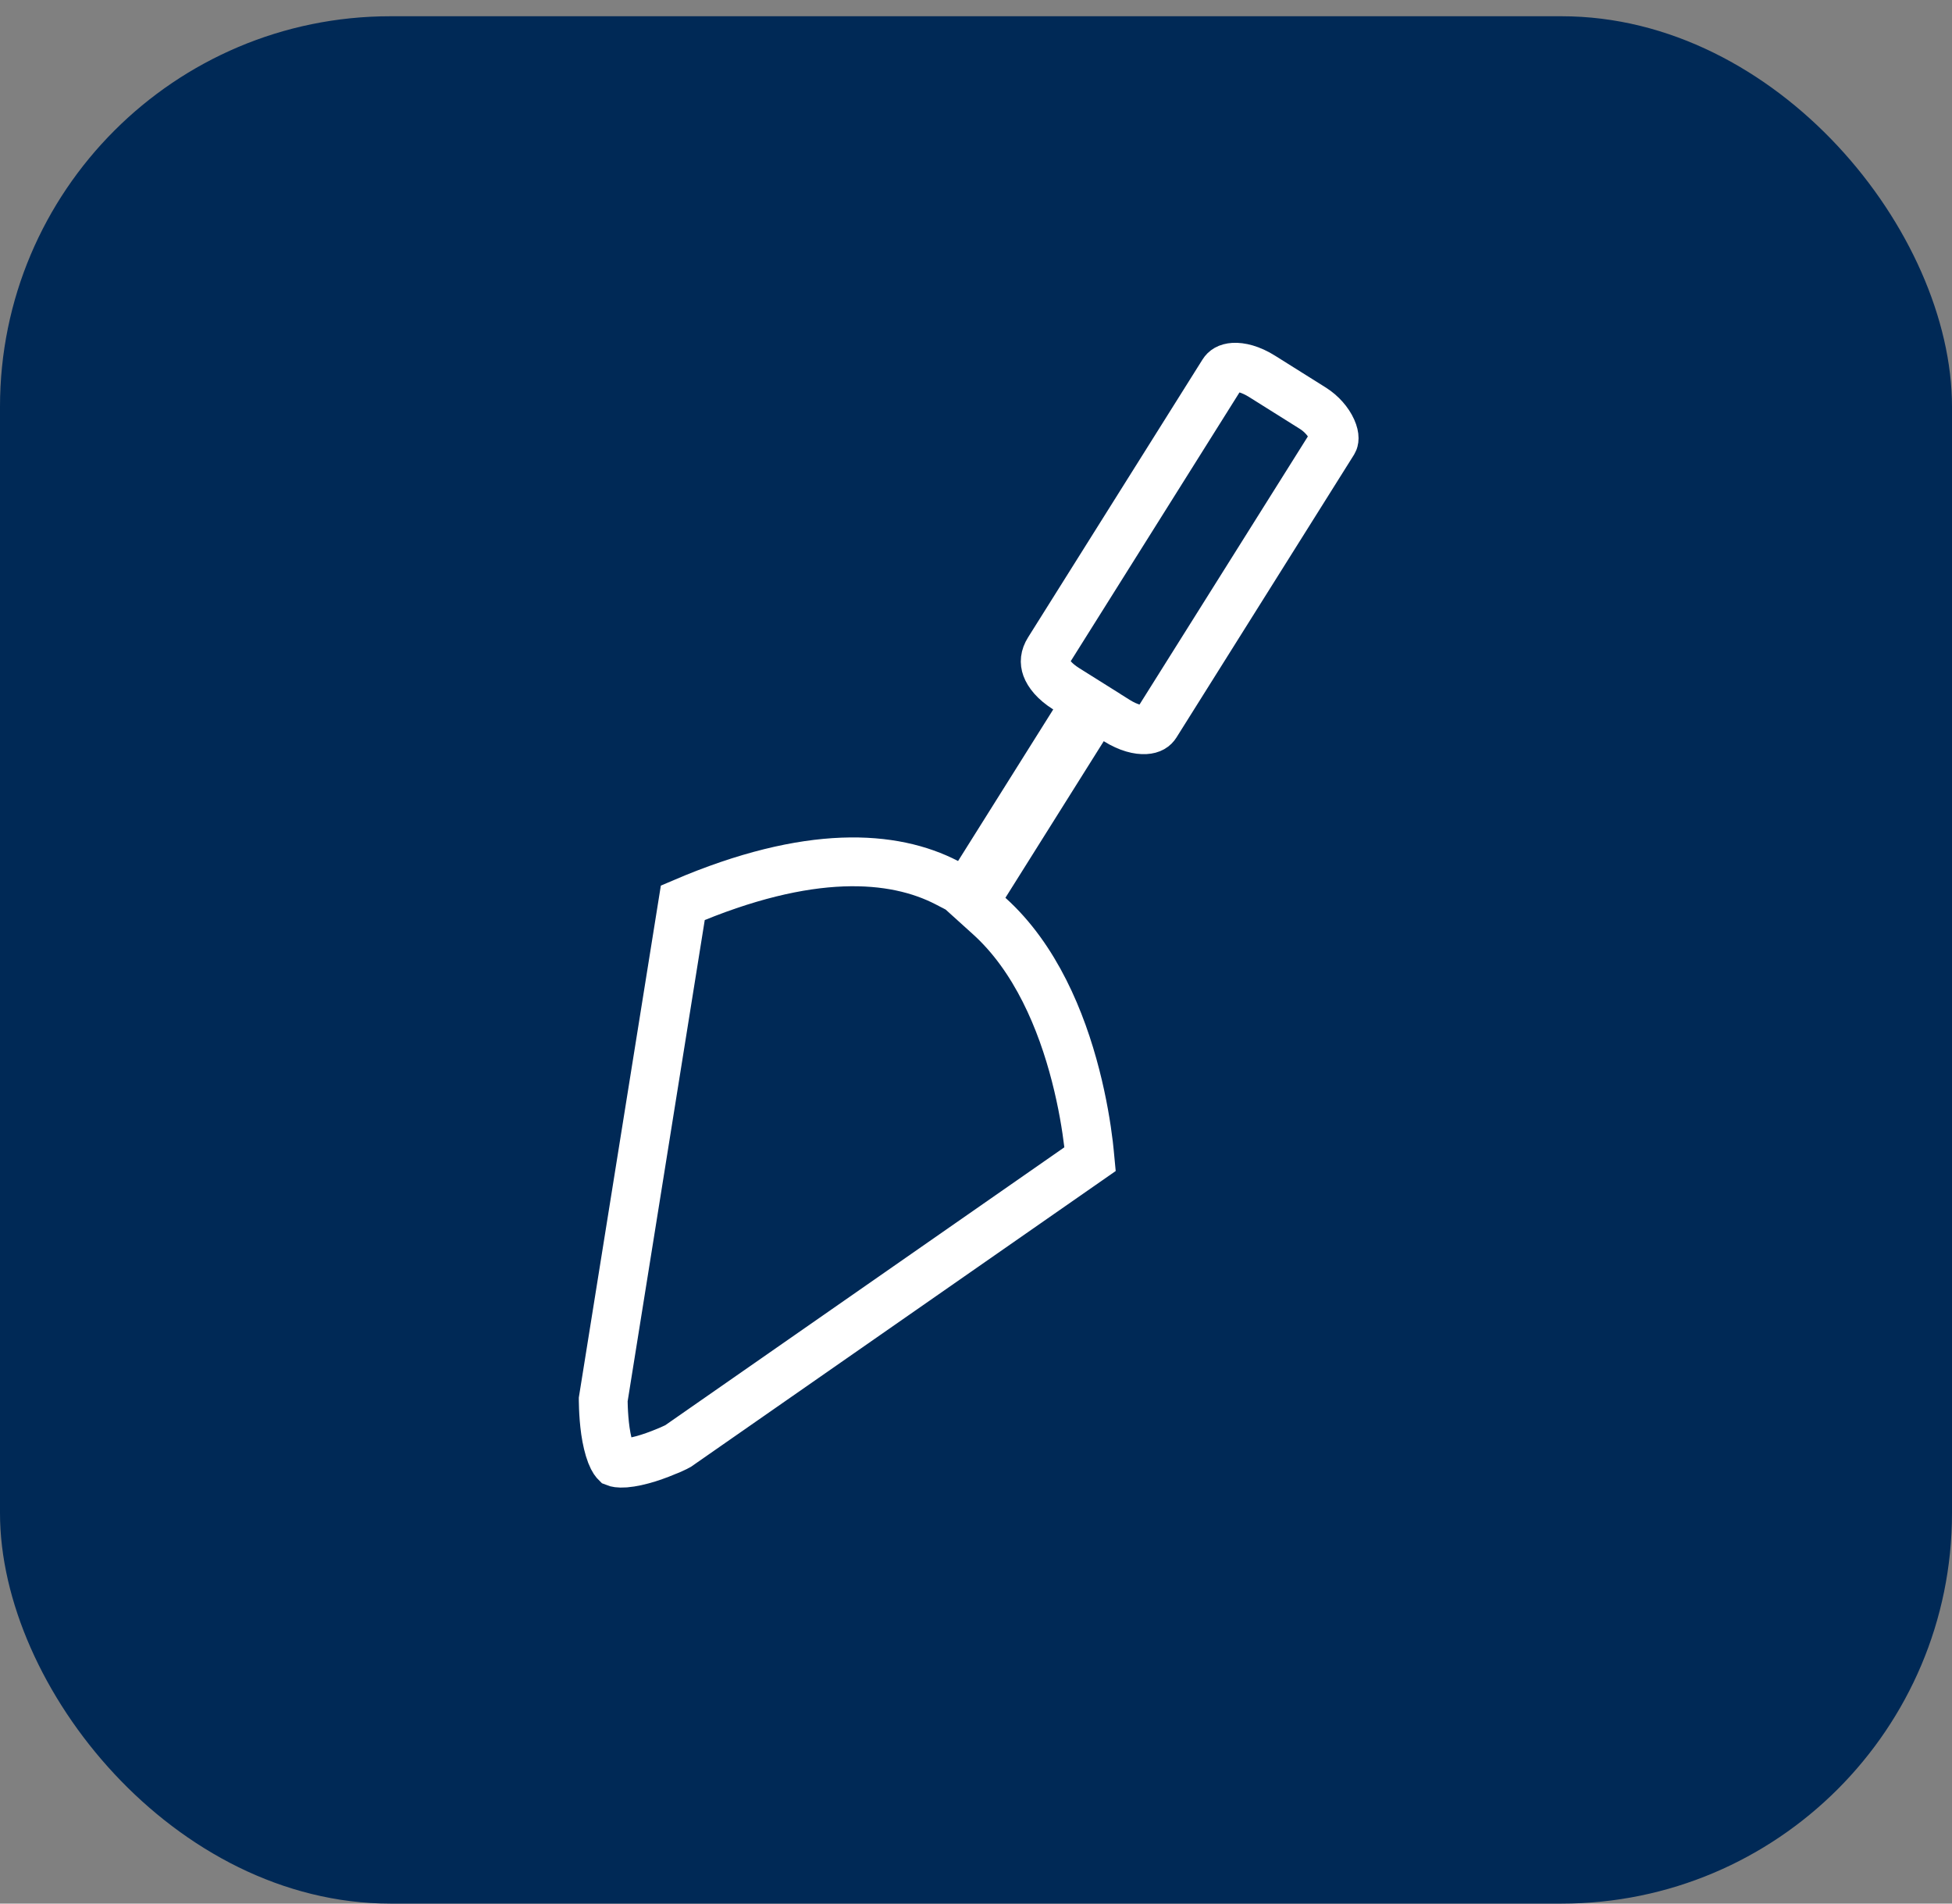
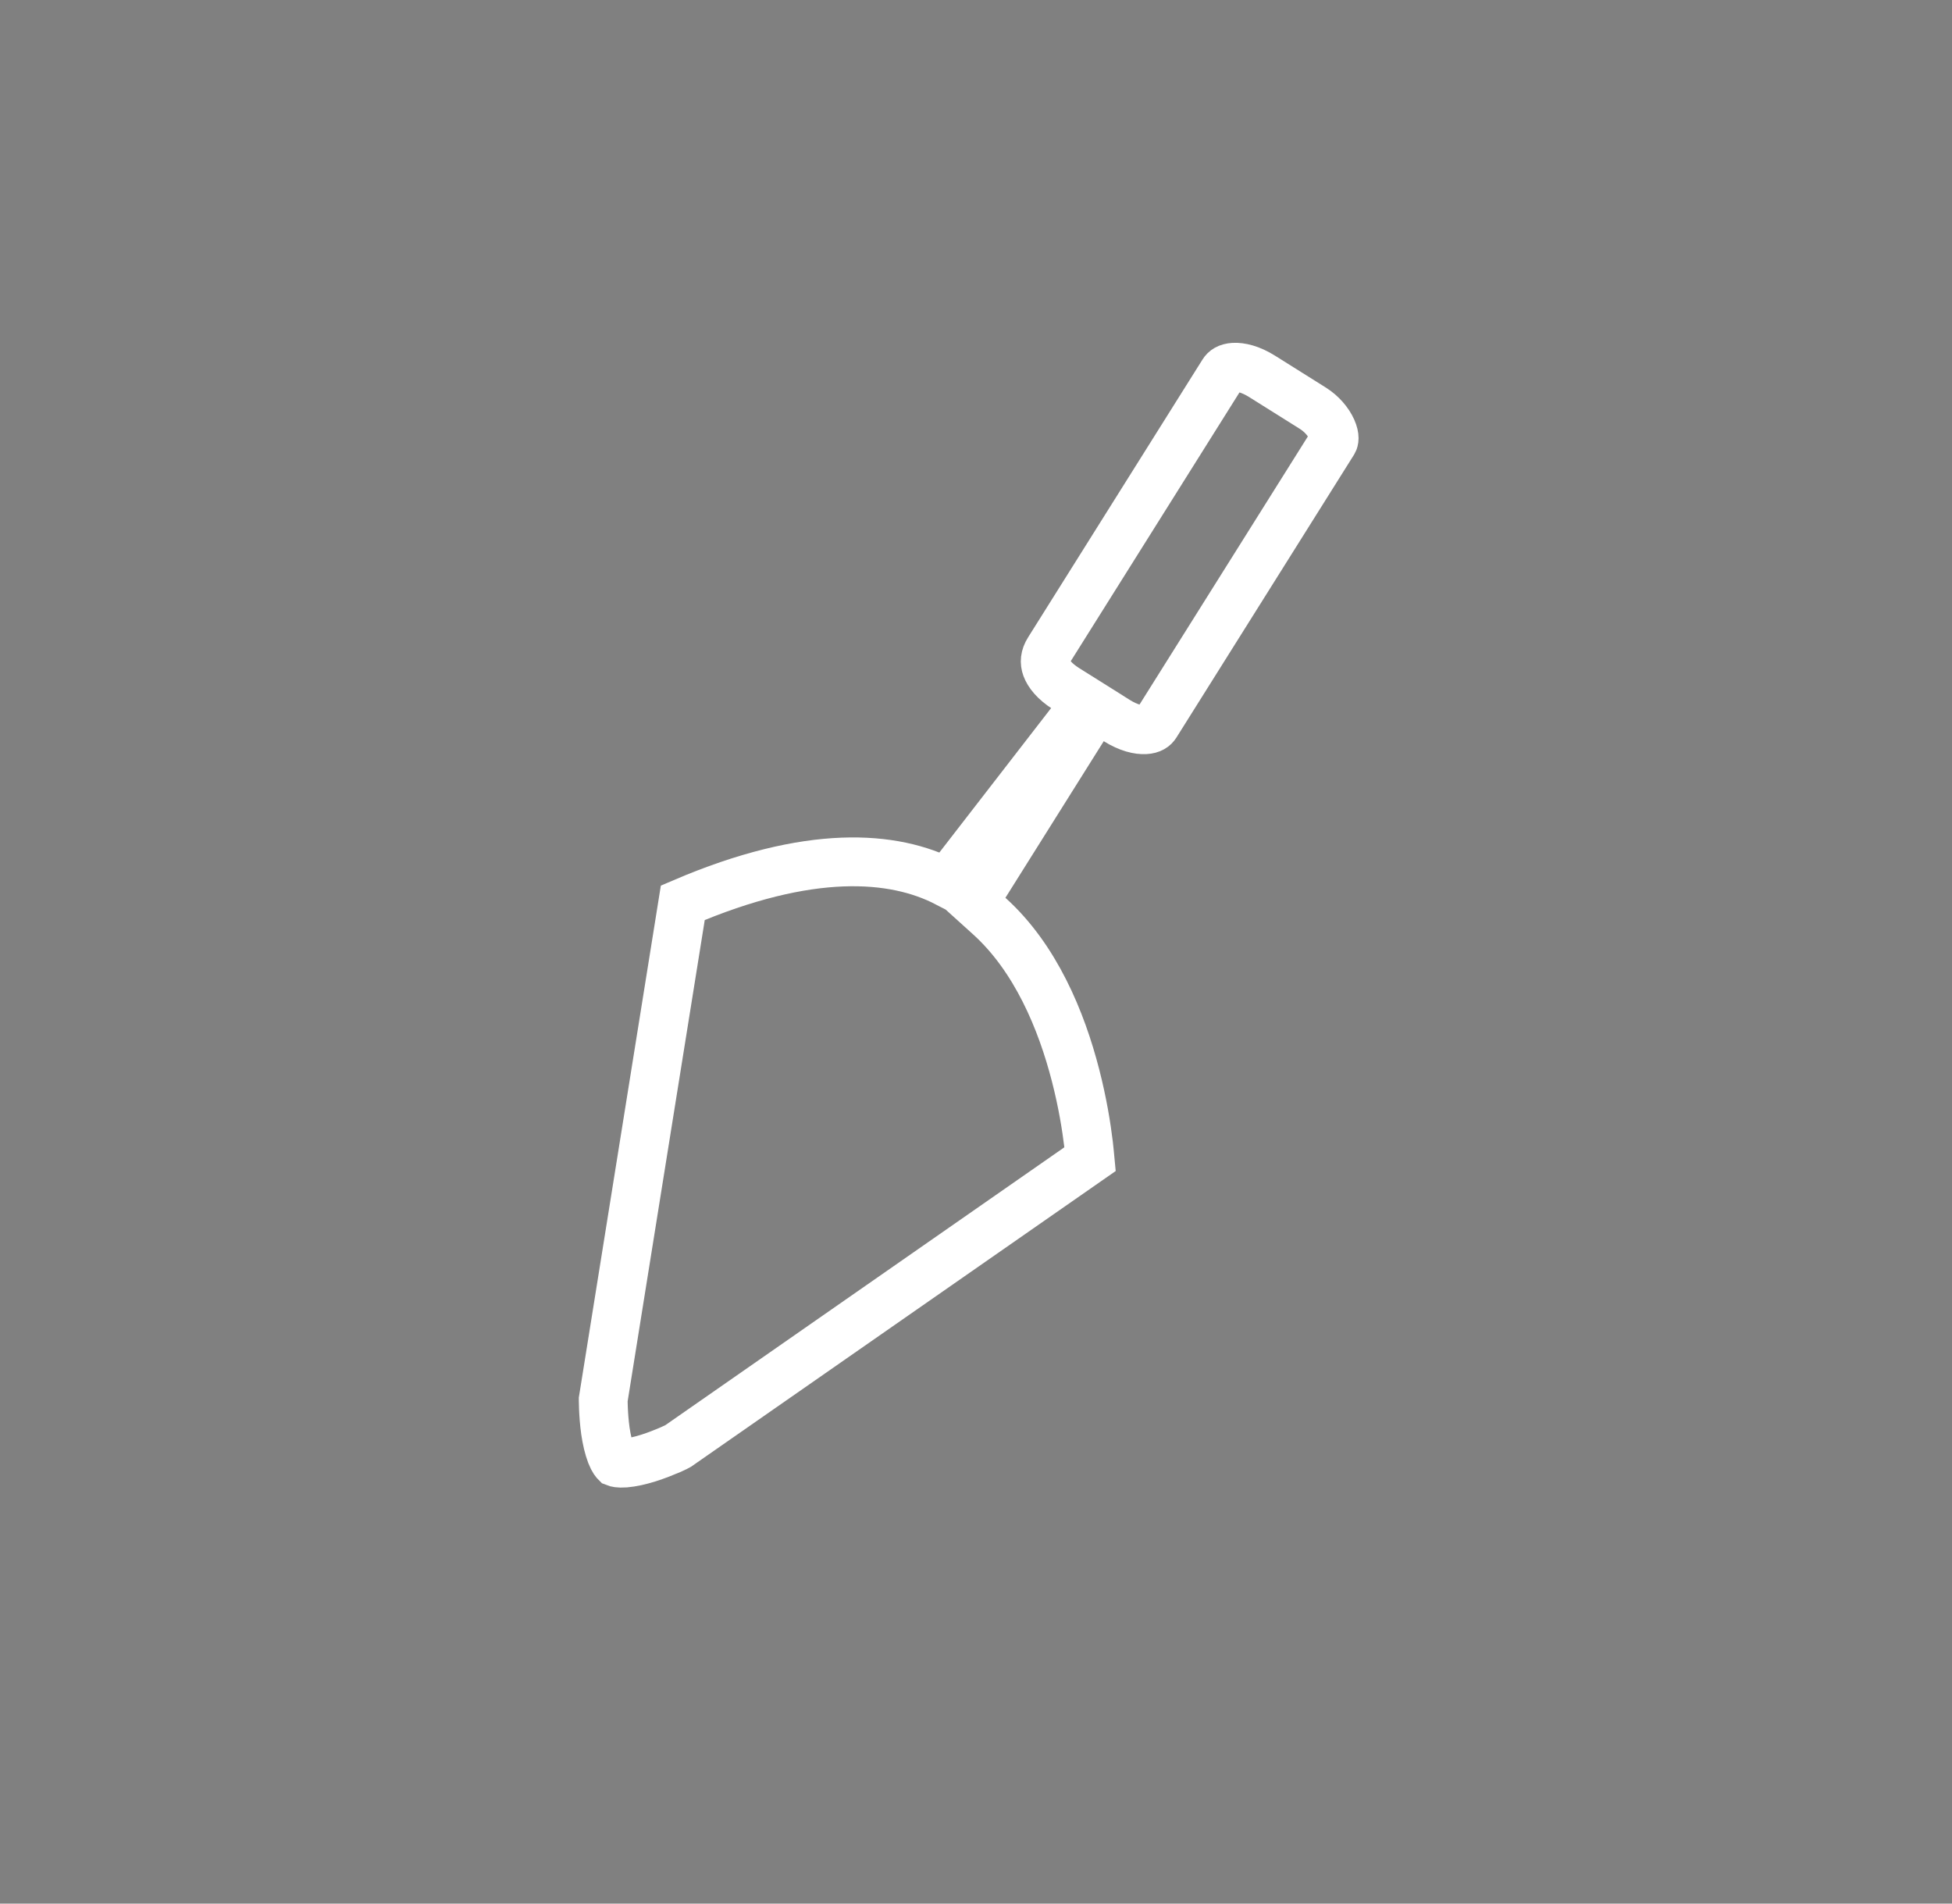
<svg xmlns="http://www.w3.org/2000/svg" width="40" height="39" viewBox="0 0 40 39" fill="none">
  <rect x="0" y="0" width="40" height="39" fill="#808080" stroke="none" />
-   <rect y="0.333" width="40" height="38.667" rx="8" fill="#002956" />
-   <path d="M22.272 14.377L21.848 14.111C21.603 13.957 21.485 13.796 21.441 13.675C21.403 13.569 21.407 13.457 21.491 13.323L25.066 7.63C25.098 7.579 25.156 7.532 25.281 7.524C25.416 7.516 25.622 7.559 25.866 7.713L26.902 8.363C27.082 8.476 27.223 8.642 27.293 8.798C27.365 8.958 27.334 9.032 27.324 9.048L23.684 14.844C23.652 14.895 23.594 14.943 23.469 14.95C23.334 14.958 23.128 14.915 22.884 14.762L22.46 14.496L19.956 18.483L20.268 18.765C21.221 19.622 21.752 20.91 22.041 22.035C22.184 22.59 22.264 23.089 22.307 23.448C22.321 23.564 22.329 23.665 22.337 23.748L13.887 29.631C13.882 29.634 13.875 29.638 13.868 29.641C13.837 29.656 13.79 29.677 13.733 29.703C13.616 29.753 13.457 29.817 13.288 29.871C13.115 29.925 12.948 29.963 12.809 29.974C12.673 29.984 12.621 29.964 12.616 29.962C12.612 29.958 12.571 29.921 12.521 29.793C12.471 29.663 12.432 29.496 12.406 29.317C12.381 29.141 12.37 28.971 12.365 28.843C12.362 28.781 12.361 28.73 12.361 28.695C12.361 28.687 12.361 28.679 12.361 28.673L13.992 18.495C16.589 17.383 18.313 17.52 19.403 18.084L19.811 18.296L22.272 14.377Z" stroke="white" />
+   <path d="M22.272 14.377L21.848 14.111C21.603 13.957 21.485 13.796 21.441 13.675C21.403 13.569 21.407 13.457 21.491 13.323L25.066 7.63C25.098 7.579 25.156 7.532 25.281 7.524C25.416 7.516 25.622 7.559 25.866 7.713L26.902 8.363C27.082 8.476 27.223 8.642 27.293 8.798C27.365 8.958 27.334 9.032 27.324 9.048L23.684 14.844C23.652 14.895 23.594 14.943 23.469 14.95C23.334 14.958 23.128 14.915 22.884 14.762L22.46 14.496L19.956 18.483L20.268 18.765C21.221 19.622 21.752 20.91 22.041 22.035C22.184 22.59 22.264 23.089 22.307 23.448C22.321 23.564 22.329 23.665 22.337 23.748L13.887 29.631C13.882 29.634 13.875 29.638 13.868 29.641C13.837 29.656 13.79 29.677 13.733 29.703C13.616 29.753 13.457 29.817 13.288 29.871C13.115 29.925 12.948 29.963 12.809 29.974C12.673 29.984 12.621 29.964 12.616 29.962C12.612 29.958 12.571 29.921 12.521 29.793C12.471 29.663 12.432 29.496 12.406 29.317C12.381 29.141 12.37 28.971 12.365 28.843C12.362 28.781 12.361 28.73 12.361 28.695C12.361 28.687 12.361 28.679 12.361 28.673L13.992 18.495C16.589 17.383 18.313 17.52 19.403 18.084L22.272 14.377Z" stroke="white" />
</svg>